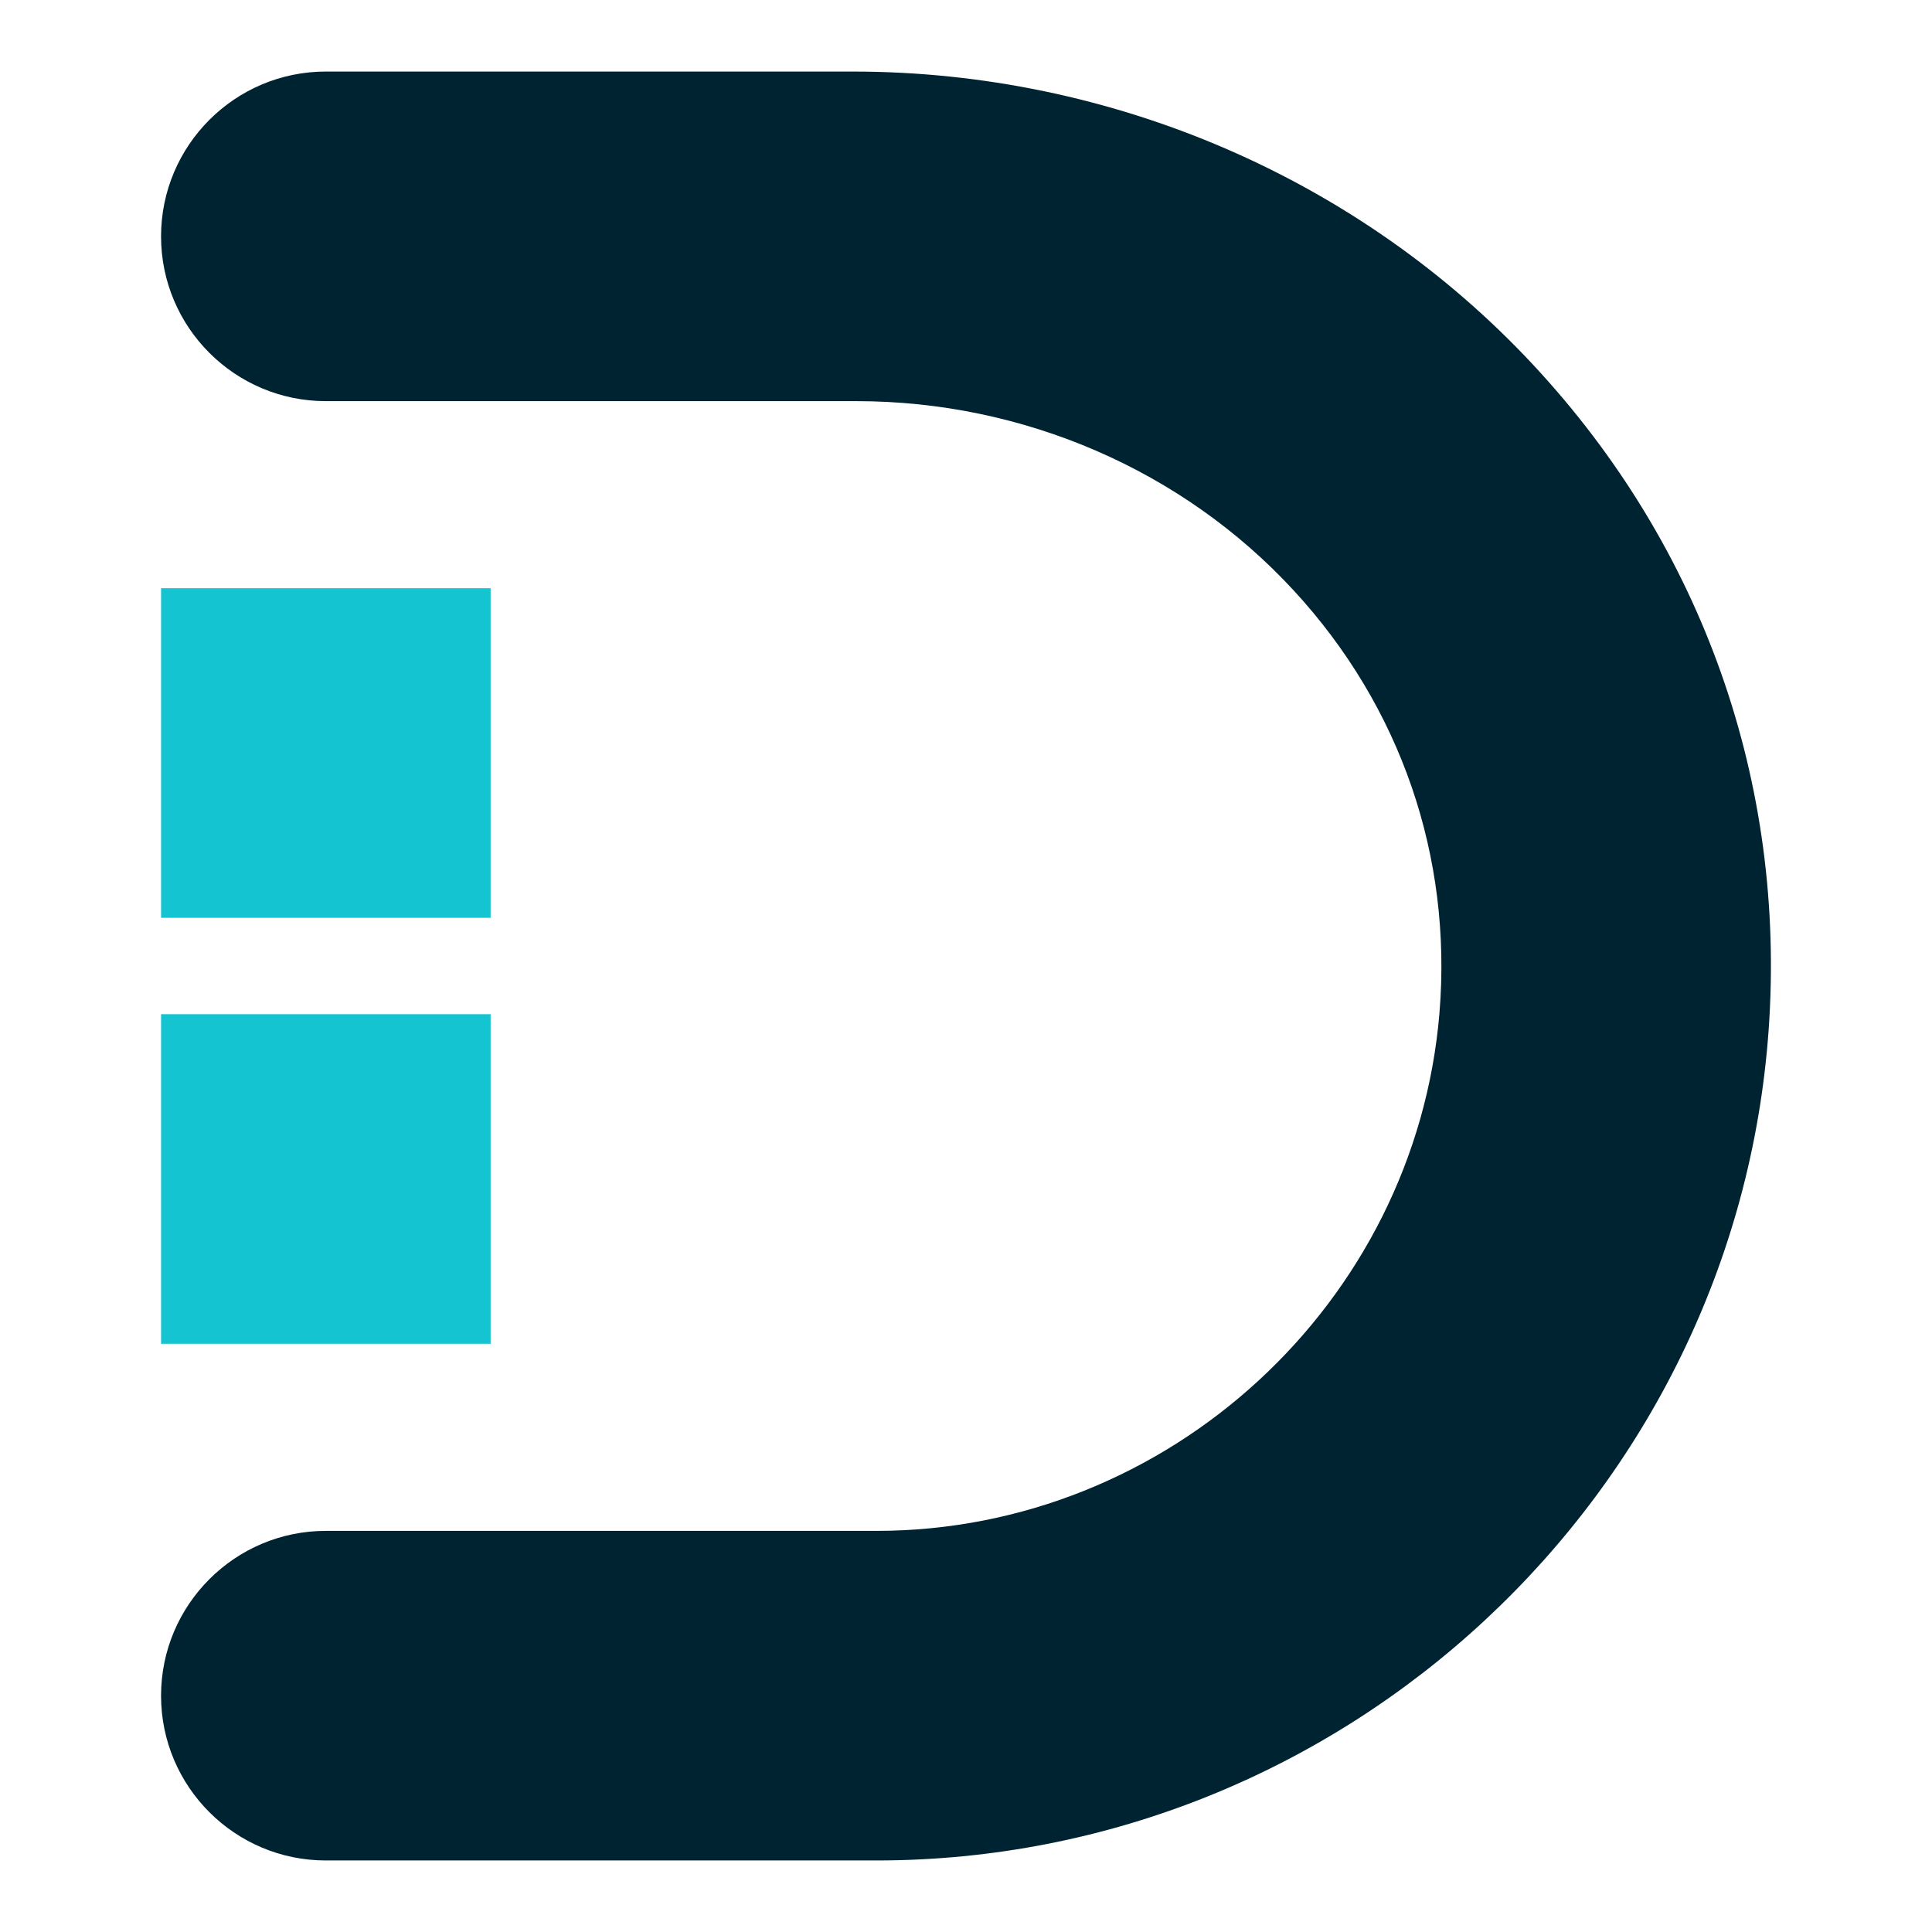
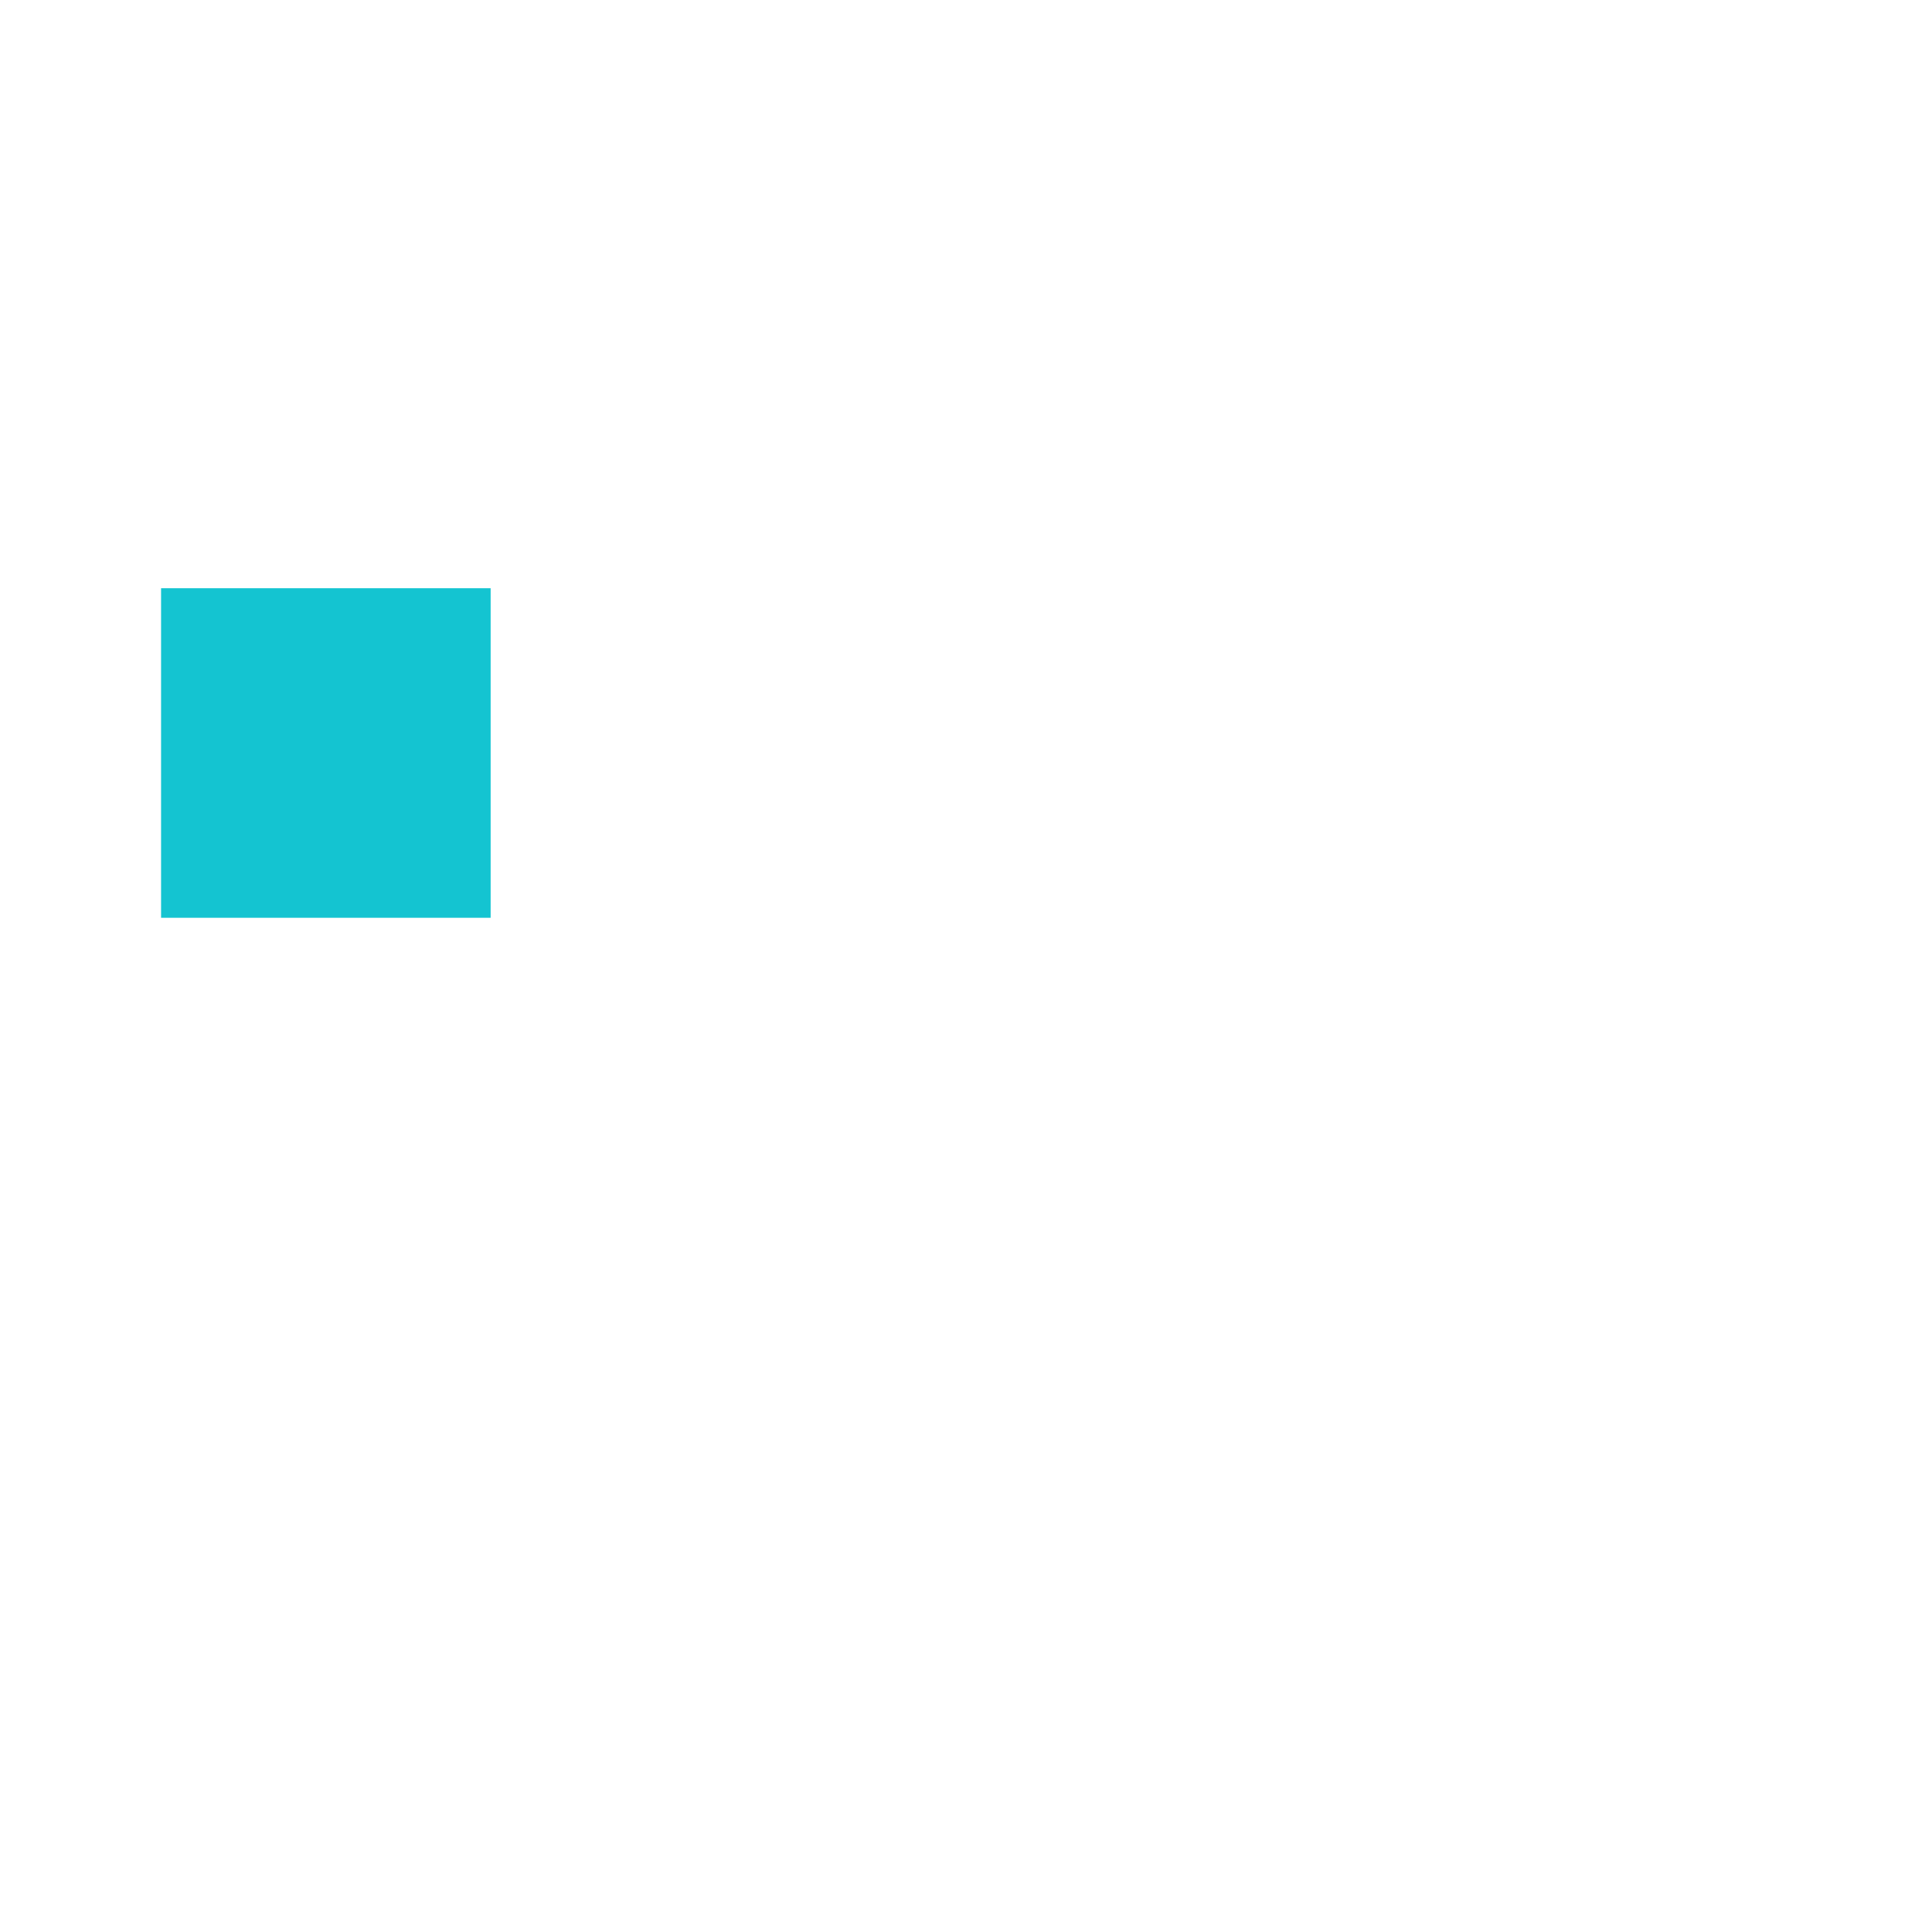
<svg xmlns="http://www.w3.org/2000/svg" id="Camada_1" data-name="Camada 1" viewBox="0 0 1080 1080">
  <defs>
    <style>
      .cls-1 {
        fill: #002331;
      }

      .cls-1, .cls-2 {
        stroke-width: 0px;
      }

      .cls-2 {
        fill: #14c4d1;
      }
    </style>
  </defs>
-   <path class="cls-1" d="M857.21,204.1c-97.1-104.3-235.76-164.1-380.46-164.1H182.13c-50.78,0-92.1,41.31-92.1,92.14s41.31,92.1,92.1,92.1h296.56c93.42,0,182.62,38.63,244.65,105.99,59.63,64.72,88.5,148.51,81.34,235.89-13.4,162.4-151.65,289.65-314.75,289.65H182.13c-50.78,0-92.1,41.31-92.1,92.14s41.31,92.1,92.1,92.1h307.8c261.11,0,480.21-203.88,498.74-464.17,9.84-138.12-36.85-270.13-131.47-371.74Z" />
  <rect class="cls-2" x="90.04" y="328.82" width="184.23" height="184.23" />
-   <rect class="cls-2" x="90.04" y="566.94" width="184.23" height="184.23" />
</svg>